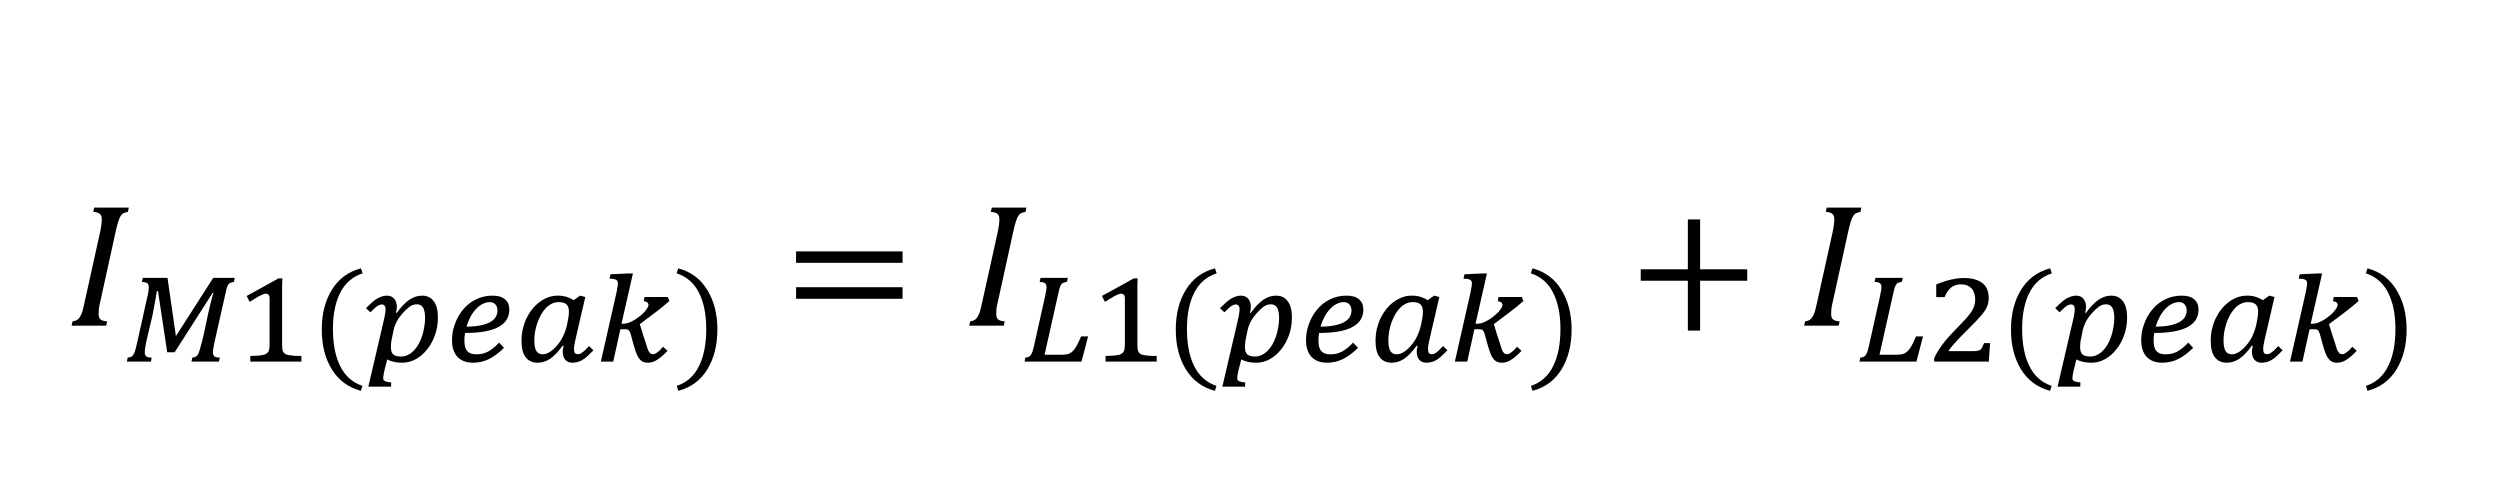
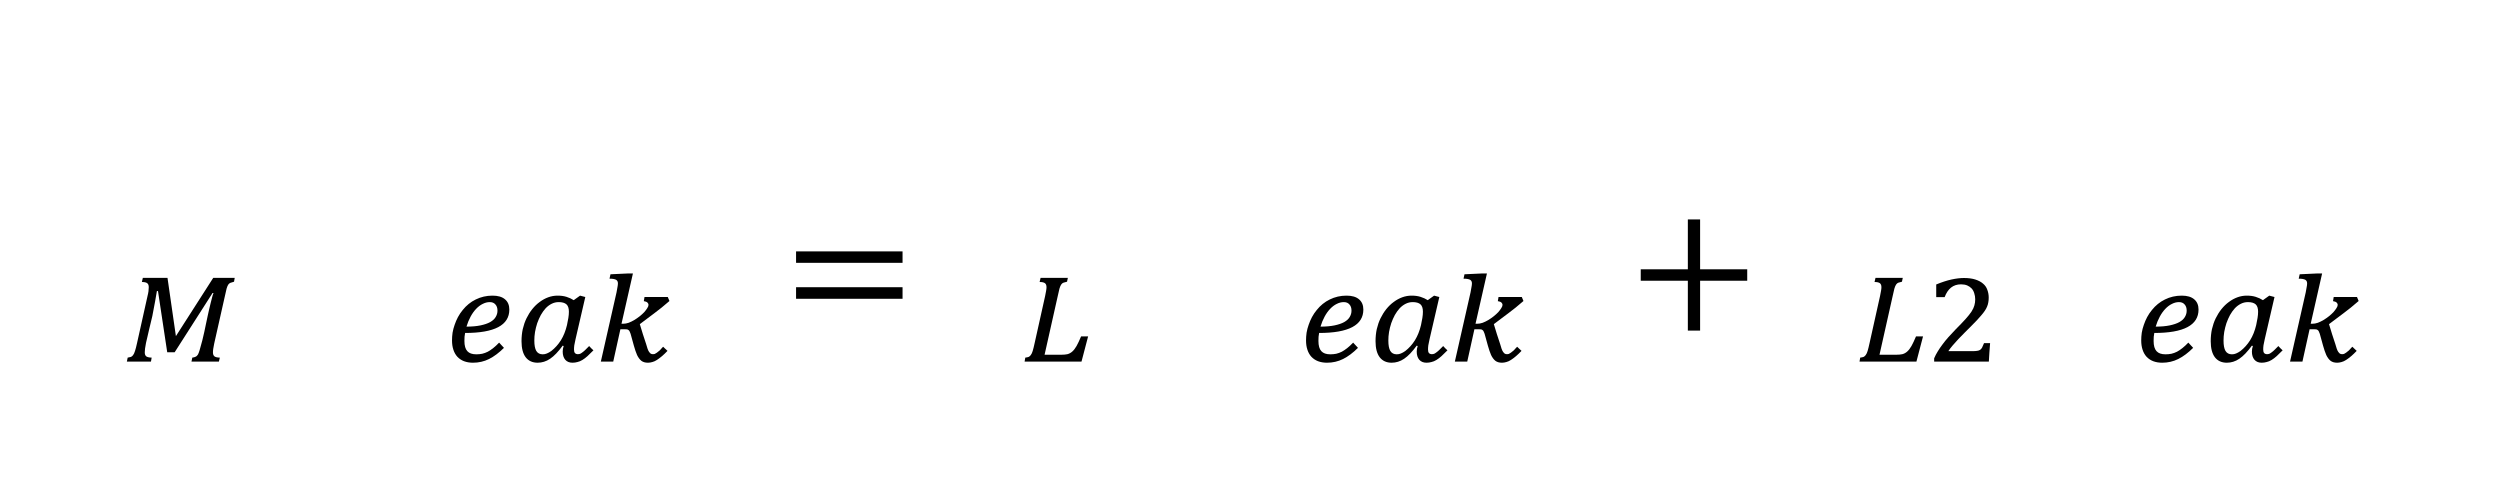
<svg xmlns="http://www.w3.org/2000/svg" xmlns:xlink="http://www.w3.org/1999/xlink" width="283.56pt" height="56.64pt" viewBox="0 0 283.56 56.64" version="1.1">
  <defs>
    <g>
      <symbol overflow="visible" id="glyph0-0">
        <path style="stroke:none;" d="M 5.562 -4.781 L 5.562 -5 C 5.562 -5.133 5.57 -5.266 5.594 -5.391 C 5.613 -5.516 5.66 -5.645 5.734 -5.781 C 5.805 -5.914 5.91 -6.066 6.047 -6.234 C 6.18 -6.41 6.367 -6.629 6.609 -6.891 C 6.754 -7.055 6.891 -7.211 7.016 -7.359 C 7.141 -7.516 7.242 -7.676 7.328 -7.844 C 7.422 -8.008 7.488 -8.188 7.531 -8.375 C 7.582 -8.562 7.609 -8.77 7.609 -9 C 7.609 -9.488 7.5 -9.863 7.281 -10.125 C 7.07 -10.395 6.77 -10.531 6.375 -10.531 C 6.156 -10.531 5.969 -10.5 5.812 -10.438 C 5.656 -10.375 5.52 -10.281 5.406 -10.156 C 5.289 -10.039 5.191 -9.898 5.109 -9.734 C 5.023 -9.578 4.953 -9.398 4.891 -9.203 L 3.953 -9.203 L 3.953 -10.484 C 4.348 -10.672 4.77 -10.836 5.219 -10.984 C 5.664 -11.141 6.109 -11.219 6.547 -11.219 C 7.004 -11.219 7.395 -11.172 7.719 -11.078 C 8.039 -10.984 8.301 -10.852 8.5 -10.688 C 8.707 -10.52 8.852 -10.32 8.938 -10.094 C 9.031 -9.863 9.078 -9.613 9.078 -9.344 C 9.078 -9.102 9.051 -8.879 9 -8.672 C 8.957 -8.473 8.875 -8.27 8.75 -8.062 C 8.633 -7.863 8.477 -7.648 8.281 -7.422 C 8.094 -7.191 7.852 -6.93 7.562 -6.641 C 7.352 -6.422 7.188 -6.238 7.062 -6.094 C 6.938 -5.957 6.836 -5.82 6.766 -5.688 C 6.703 -5.562 6.66 -5.43 6.641 -5.297 C 6.617 -5.172 6.609 -5.02 6.609 -4.844 L 6.609 -4.781 Z M 6.781 -3.703 L 6.781 -2.125 L 5.359 -2.125 L 5.359 -3.703 Z M 10.344 -0.906 L 10.344 -12.469 L 2.875 -12.469 L 2.875 -0.906 Z M 11.359 -13.375 L 11.359 0 L 1.859 0 L 1.859 -13.375 Z M 11.359 -13.375 " />
      </symbol>
      <symbol overflow="visible" id="glyph0-1">
-         <path style="stroke:none;" d="M 3.844 -2.859 C 3.75 -2.473 3.688 -2.164 3.656 -1.938 C 3.633 -1.707 3.625 -1.504 3.625 -1.328 C 3.625 -1.035 3.695 -0.828 3.844 -0.703 C 4 -0.578 4.25 -0.504 4.594 -0.484 L 4.484 0 L 0.562 0 L 0.672 -0.484 C 0.922 -0.523 1.102 -0.586 1.219 -0.672 C 1.344 -0.754 1.445 -0.875 1.531 -1.031 C 1.625 -1.195 1.707 -1.391 1.781 -1.609 C 1.852 -1.836 1.957 -2.273 2.094 -2.922 L 3.766 -10.484 C 3.91 -11.129 3.984 -11.656 3.984 -12.062 C 3.984 -12.363 3.906 -12.57 3.75 -12.688 C 3.594 -12.812 3.348 -12.883 3.016 -12.906 L 3.125 -13.391 L 7.047 -13.391 L 6.953 -12.906 C 6.703 -12.852 6.52 -12.797 6.406 -12.734 C 6.301 -12.672 6.207 -12.57 6.125 -12.438 C 6.039 -12.312 5.953 -12.109 5.859 -11.828 C 5.766 -11.547 5.648 -11.094 5.516 -10.469 Z M 3.844 -2.859 " />
-       </symbol>
+         </symbol>
      <symbol overflow="visible" id="glyph0-2">
        <path style="stroke:none;" d="M 1.469 -7.125 L 1.469 -8.422 L 13.547 -8.422 L 13.547 -7.125 Z M 1.469 -3.047 L 1.469 -4.359 L 13.547 -4.359 L 13.547 -3.047 Z M 13.969 -5.734 Z M 13.969 -5.734 " />
      </symbol>
      <symbol overflow="visible" id="glyph0-3">
        <path style="stroke:none;" d="M 8.203 -5.094 L 8.203 0.562 L 6.812 0.562 L 6.812 -5.094 L 1.469 -5.094 L 1.469 -6.391 L 6.812 -6.391 L 6.812 -12.047 L 8.203 -12.047 L 8.203 -6.391 L 13.547 -6.391 L 13.547 -5.094 Z M 8.203 -5.094 " />
      </symbol>
      <symbol overflow="visible" id="glyph1-0">
        <path style="stroke:none;" d="M 4.156 -3.562 L 4.156 -3.734 C 4.156 -3.836 4.16 -3.93 4.172 -4.016 C 4.191 -4.109 4.227 -4.207 4.281 -4.312 C 4.332 -4.414 4.41 -4.531 4.516 -4.656 C 4.617 -4.789 4.754 -4.953 4.922 -5.141 C 5.035 -5.266 5.141 -5.383 5.234 -5.5 C 5.328 -5.613 5.406 -5.734 5.469 -5.859 C 5.539 -5.984 5.594 -6.113 5.625 -6.25 C 5.664 -6.383 5.688 -6.539 5.688 -6.719 C 5.688 -7.082 5.602 -7.363 5.438 -7.562 C 5.281 -7.758 5.051 -7.859 4.75 -7.859 C 4.594 -7.859 4.457 -7.832 4.344 -7.781 C 4.227 -7.738 4.125 -7.672 4.031 -7.578 C 3.945 -7.492 3.875 -7.391 3.812 -7.266 C 3.75 -7.148 3.695 -7.02 3.656 -6.875 L 2.953 -6.875 L 2.953 -7.828 C 3.242 -7.973 3.555 -8.098 3.891 -8.203 C 4.223 -8.316 4.555 -8.375 4.891 -8.375 C 5.223 -8.375 5.508 -8.336 5.75 -8.266 C 6 -8.203 6.195 -8.109 6.344 -7.984 C 6.5 -7.859 6.609 -7.707 6.672 -7.531 C 6.742 -7.363 6.781 -7.18 6.781 -6.984 C 6.781 -6.797 6.758 -6.625 6.719 -6.469 C 6.688 -6.32 6.625 -6.172 6.531 -6.016 C 6.445 -5.867 6.332 -5.707 6.188 -5.531 C 6.039 -5.363 5.859 -5.172 5.641 -4.953 C 5.484 -4.797 5.359 -4.66 5.266 -4.547 C 5.18 -4.441 5.113 -4.344 5.062 -4.25 C 5.008 -4.156 4.973 -4.055 4.953 -3.953 C 4.93 -3.859 4.922 -3.742 4.922 -3.609 L 4.922 -3.562 Z M 5.062 -2.766 L 5.062 -1.578 L 4 -1.578 L 4 -2.766 Z M 7.734 -0.688 L 7.734 -9.312 L 2.141 -9.312 L 2.141 -0.688 Z M 8.484 -9.984 L 8.484 0 L 1.391 0 L 1.391 -9.984 Z M 8.484 -9.984 " />
      </symbol>
      <symbol overflow="visible" id="glyph1-1">
        <path style="stroke:none;" d="M 12.625 -9.062 C 12.457 -9.02 12.32 -8.977 12.219 -8.938 C 12.125 -8.906 12.039 -8.836 11.969 -8.734 C 11.906 -8.641 11.844 -8.488 11.781 -8.281 C 11.727 -8.07 11.66 -7.773 11.578 -7.391 L 10.375 -2.047 C 10.332 -1.805 10.297 -1.609 10.266 -1.453 C 10.242 -1.305 10.234 -1.172 10.234 -1.047 C 10.234 -0.836 10.289 -0.688 10.406 -0.594 C 10.52 -0.508 10.723 -0.461 11.016 -0.453 L 10.906 0 L 7.797 0 L 7.891 -0.453 C 8.047 -0.473 8.164 -0.504 8.25 -0.547 C 8.344 -0.586 8.41 -0.641 8.453 -0.703 C 8.516 -0.754 8.57 -0.859 8.625 -1.016 C 8.688 -1.18 8.75 -1.383 8.812 -1.625 C 8.883 -1.863 8.957 -2.129 9.031 -2.422 C 9.102 -2.723 9.176 -3.035 9.25 -3.359 C 9.32 -3.68 9.391 -4.004 9.453 -4.328 C 9.523 -4.66 9.594 -4.977 9.656 -5.281 C 9.695 -5.457 9.742 -5.664 9.797 -5.906 C 9.848 -6.145 9.906 -6.383 9.969 -6.625 C 10.031 -6.863 10.086 -7.086 10.141 -7.297 C 10.191 -7.504 10.242 -7.664 10.297 -7.781 L 10.188 -7.781 L 5.891 -1.062 L 5.047 -1.062 L 4 -8 L 3.875 -8 C 3.82 -7.688 3.754 -7.297 3.672 -6.828 C 3.586 -6.359 3.484 -5.805 3.359 -5.172 C 3.305 -4.941 3.25 -4.703 3.188 -4.453 C 3.125 -4.203 3.062 -3.941 3 -3.672 C 2.938 -3.398 2.875 -3.129 2.812 -2.859 C 2.75 -2.598 2.691 -2.352 2.641 -2.125 C 2.598 -1.895 2.562 -1.68 2.531 -1.484 C 2.508 -1.297 2.5 -1.148 2.5 -1.047 C 2.5 -0.836 2.555 -0.688 2.672 -0.594 C 2.797 -0.508 3 -0.461 3.281 -0.453 L 3.203 0 L 0.469 0 L 0.562 -0.453 C 0.707 -0.473 0.828 -0.5 0.922 -0.531 C 1.016 -0.562 1.098 -0.629 1.172 -0.734 C 1.254 -0.836 1.328 -0.992 1.391 -1.203 C 1.461 -1.41 1.539 -1.711 1.625 -2.109 L 2.812 -7.438 C 2.863 -7.633 2.898 -7.816 2.922 -7.984 C 2.941 -8.148 2.953 -8.301 2.953 -8.438 C 2.953 -8.656 2.895 -8.805 2.781 -8.891 C 2.664 -8.984 2.461 -9.031 2.172 -9.031 L 2.281 -9.5 L 5.078 -9.5 L 6.031 -2.891 L 10.266 -9.5 L 12.703 -9.5 Z M 12.625 -9.062 " />
      </symbol>
      <symbol overflow="visible" id="glyph1-2">
-         <path style="stroke:none;" d="M 5.359 -1.938 C 5.359 -1.781 5.363 -1.645 5.375 -1.531 C 5.383 -1.426 5.398 -1.336 5.422 -1.266 C 5.441 -1.191 5.469 -1.125 5.5 -1.062 C 5.539 -1.008 5.582 -0.969 5.625 -0.938 C 5.688 -0.875 5.766 -0.828 5.859 -0.797 C 5.961 -0.766 6.086 -0.738 6.234 -0.719 C 6.391 -0.695 6.57 -0.676 6.781 -0.656 C 7 -0.645 7.254 -0.641 7.547 -0.641 L 7.547 0 L 1.75 0 L 1.75 -0.641 C 2.031 -0.648 2.27 -0.66 2.469 -0.672 C 2.676 -0.68 2.848 -0.695 2.984 -0.719 C 3.129 -0.738 3.242 -0.758 3.328 -0.781 C 3.41 -0.812 3.484 -0.848 3.547 -0.891 C 3.617 -0.93 3.676 -0.977 3.719 -1.031 C 3.77 -1.082 3.812 -1.145 3.844 -1.219 C 3.875 -1.301 3.895 -1.398 3.906 -1.516 C 3.926 -1.629 3.938 -1.77 3.938 -1.938 L 3.938 -7.188 C 3.938 -7.375 3.898 -7.504 3.828 -7.578 C 3.754 -7.66 3.648 -7.703 3.516 -7.703 C 3.359 -7.703 3.129 -7.625 2.828 -7.469 C 2.535 -7.312 2.156 -7.082 1.688 -6.781 C 1.625 -6.883 1.562 -6.992 1.5 -7.109 C 1.445 -7.223 1.395 -7.336 1.344 -7.453 C 1.945 -7.785 2.547 -8.113 3.141 -8.438 C 3.734 -8.77 4.332 -9.102 4.938 -9.438 L 5.391 -9.438 C 5.379 -9.164 5.367 -8.922 5.359 -8.703 C 5.359 -8.492 5.359 -8.289 5.359 -8.094 C 5.359 -7.895 5.359 -7.695 5.359 -7.5 Z M 5.359 -1.938 " />
-       </symbol>
+         </symbol>
      <symbol overflow="visible" id="glyph1-3">
-         <path style="stroke:none;" d="M 2.578 -3.703 C 2.578 -1.992 2.852 -0.586 3.406 0.516 C 3.957 1.629 4.797 2.375 5.922 2.75 L 5.75 3.312 C 4.32 2.938 3.223 2.125 2.453 0.875 C 1.691 -0.363 1.312 -1.867 1.312 -3.641 C 1.312 -5.398 1.691 -6.898 2.453 -8.141 C 3.223 -9.391 4.32 -10.203 5.75 -10.578 L 5.953 -10.016 C 4.805 -9.641 3.957 -8.906 3.406 -7.812 C 2.852 -6.727 2.578 -5.359 2.578 -3.703 Z M 2.578 -3.703 " />
-       </symbol>
+         </symbol>
      <symbol overflow="visible" id="glyph1-4">
-         <path style="stroke:none;" d="M 2.375 -4.797 C 2.438 -5.055 2.477 -5.273 2.5 -5.453 C 2.531 -5.641 2.547 -5.805 2.547 -5.953 C 2.547 -6.305 2.398 -6.484 2.109 -6.484 C 2.023 -6.484 1.938 -6.461 1.844 -6.422 C 1.758 -6.391 1.664 -6.336 1.562 -6.266 C 1.457 -6.191 1.348 -6.098 1.234 -5.984 C 1.117 -5.867 0.984 -5.738 0.828 -5.594 L 0.328 -6.062 C 0.578 -6.312 0.801 -6.523 1 -6.703 C 1.195 -6.879 1.391 -7.023 1.578 -7.141 C 1.773 -7.254 1.961 -7.336 2.141 -7.391 C 2.316 -7.453 2.504 -7.484 2.703 -7.484 C 3.055 -7.484 3.332 -7.363 3.531 -7.125 C 3.727 -6.883 3.828 -6.57 3.828 -6.188 C 3.828 -6.07 3.816 -5.961 3.797 -5.859 C 3.785 -5.766 3.758 -5.664 3.719 -5.562 L 3.812 -5.516 C 4.289 -6.18 4.758 -6.676 5.219 -7 C 5.688 -7.32 6.176 -7.484 6.688 -7.484 C 7.258 -7.484 7.703 -7.27 8.016 -6.844 C 8.328 -6.426 8.484 -5.816 8.484 -5.016 C 8.484 -4.305 8.375 -3.641 8.156 -3.016 C 7.938 -2.398 7.641 -1.859 7.266 -1.391 C 6.898 -0.922 6.473 -0.551 5.984 -0.281 C 5.492 -0.008 4.973 0.125 4.422 0.125 C 4.047 0.125 3.719 0.086 3.438 0.016 C 3.156 -0.055 2.922 -0.145 2.734 -0.25 C 2.691 -0.062 2.645 0.129 2.594 0.328 C 2.539 0.535 2.488 0.734 2.438 0.922 C 2.395 1.117 2.359 1.297 2.328 1.453 C 2.297 1.617 2.281 1.75 2.281 1.844 C 2.281 1.938 2.289 2.008 2.312 2.062 C 2.344 2.125 2.395 2.172 2.469 2.203 C 2.539 2.242 2.633 2.273 2.75 2.297 C 2.875 2.328 3.02 2.348 3.188 2.359 L 3.172 2.844 L 0.594 2.844 Z M 3.375 -3.172 C 3.301 -2.828 3.242 -2.539 3.203 -2.312 C 3.172 -2.082 3.156 -1.863 3.156 -1.656 C 3.156 -1.258 3.242 -0.977 3.422 -0.812 C 3.609 -0.656 3.906 -0.578 4.312 -0.578 C 4.594 -0.578 4.852 -0.641 5.094 -0.766 C 5.344 -0.891 5.566 -1.055 5.766 -1.266 C 5.973 -1.484 6.156 -1.734 6.312 -2.016 C 6.469 -2.305 6.598 -2.613 6.703 -2.938 C 6.805 -3.258 6.883 -3.594 6.938 -3.938 C 7 -4.281 7.031 -4.613 7.031 -4.938 C 7.031 -5.457 6.957 -5.848 6.812 -6.109 C 6.664 -6.367 6.426 -6.5 6.094 -6.5 C 5.801 -6.5 5.531 -6.41 5.281 -6.234 C 5.031 -6.055 4.758 -5.801 4.469 -5.469 C 4.332 -5.312 4.207 -5.156 4.094 -5 C 3.988 -4.852 3.891 -4.688 3.797 -4.5 C 3.703 -4.32 3.617 -4.125 3.547 -3.906 C 3.484 -3.695 3.426 -3.453 3.375 -3.172 Z M 3.375 -3.172 " />
-       </symbol>
+         </symbol>
      <symbol overflow="visible" id="glyph1-5">
        <path style="stroke:none;" d="M 6.828 -1.562 C 6.266 -1 5.703 -0.578 5.141 -0.297 C 4.578 -0.016 3.969 0.125 3.312 0.125 C 2.938 0.125 2.598 0.066 2.297 -0.047 C 2.004 -0.16 1.754 -0.328 1.547 -0.547 C 1.348 -0.766 1.195 -1.031 1.094 -1.344 C 0.988 -1.656 0.938 -2.008 0.938 -2.406 C 0.938 -2.688 0.957 -2.977 1 -3.281 C 1.051 -3.582 1.129 -3.879 1.234 -4.172 C 1.336 -4.473 1.461 -4.766 1.609 -5.047 C 1.766 -5.336 1.945 -5.609 2.156 -5.859 C 2.562 -6.367 3.051 -6.766 3.625 -7.047 C 4.207 -7.336 4.844 -7.484 5.531 -7.484 C 6.156 -7.484 6.629 -7.344 6.953 -7.062 C 7.273 -6.789 7.438 -6.406 7.438 -5.906 C 7.438 -4.133 5.766 -3.25 2.422 -3.25 C 2.398 -3.125 2.379 -2.984 2.359 -2.828 C 2.348 -2.68 2.344 -2.52 2.344 -2.344 C 2.344 -1.812 2.453 -1.426 2.672 -1.188 C 2.891 -0.945 3.227 -0.828 3.688 -0.828 C 3.926 -0.828 4.148 -0.848 4.359 -0.891 C 4.578 -0.941 4.789 -1.02 5 -1.125 C 5.207 -1.238 5.414 -1.379 5.625 -1.547 C 5.832 -1.711 6.051 -1.914 6.281 -2.156 Z M 2.578 -3.969 C 3.191 -3.969 3.723 -4.016 4.172 -4.109 C 4.617 -4.203 4.984 -4.328 5.266 -4.484 C 5.555 -4.648 5.766 -4.844 5.891 -5.062 C 6.023 -5.281 6.094 -5.52 6.094 -5.781 C 6.094 -6.082 6.016 -6.316 5.859 -6.484 C 5.711 -6.66 5.5 -6.75 5.219 -6.75 C 4.945 -6.75 4.68 -6.68 4.422 -6.547 C 4.16 -6.422 3.91 -6.234 3.672 -5.984 C 3.441 -5.742 3.234 -5.453 3.047 -5.109 C 2.859 -4.766 2.703 -4.383 2.578 -3.969 Z M 2.578 -3.969 " />
      </symbol>
      <symbol overflow="visible" id="glyph1-6">
        <path style="stroke:none;" d="M 5.609 -1.812 C 5.359 -1.469 5.113 -1.172 4.875 -0.922 C 4.645 -0.68 4.414 -0.484 4.188 -0.328 C 3.957 -0.172 3.723 -0.055 3.484 0.016 C 3.254 0.086 3.016 0.125 2.766 0.125 C 2.18 0.125 1.727 -0.082 1.406 -0.5 C 1.094 -0.914 0.938 -1.52 0.938 -2.312 C 0.938 -2.789 0.984 -3.25 1.078 -3.688 C 1.18 -4.125 1.32 -4.531 1.5 -4.906 C 1.688 -5.289 1.906 -5.641 2.156 -5.953 C 2.414 -6.273 2.695 -6.547 3 -6.766 C 3.301 -6.992 3.625 -7.172 3.969 -7.297 C 4.312 -7.422 4.664 -7.484 5.031 -7.484 C 5.414 -7.484 5.754 -7.438 6.047 -7.344 C 6.348 -7.25 6.617 -7.125 6.859 -6.969 L 7.578 -7.484 L 8.172 -7.328 L 7.062 -2.531 C 7 -2.25 6.953 -2.02 6.922 -1.844 C 6.898 -1.664 6.891 -1.508 6.891 -1.375 C 6.891 -1.188 6.926 -1.051 7 -0.969 C 7.082 -0.883 7.191 -0.844 7.328 -0.844 C 7.422 -0.844 7.508 -0.859 7.594 -0.891 C 7.676 -0.93 7.766 -0.988 7.859 -1.062 C 7.961 -1.133 8.07 -1.227 8.188 -1.344 C 8.312 -1.457 8.453 -1.598 8.609 -1.766 C 8.68 -1.68 8.758 -1.598 8.844 -1.516 C 8.926 -1.43 9.008 -1.352 9.094 -1.281 C 8.844 -1.031 8.617 -0.812 8.422 -0.625 C 8.223 -0.445 8.031 -0.301 7.844 -0.188 C 7.656 -0.07 7.469 0.004 7.281 0.047 C 7.102 0.098 6.914 0.125 6.719 0.125 C 6.375 0.125 6.102 0.016 5.906 -0.203 C 5.707 -0.43 5.609 -0.742 5.609 -1.141 C 5.609 -1.359 5.645 -1.566 5.719 -1.766 Z M 6.094 -4.141 C 6.156 -4.441 6.207 -4.711 6.25 -4.953 C 6.289 -5.203 6.312 -5.438 6.312 -5.656 C 6.312 -6.051 6.219 -6.332 6.031 -6.5 C 5.844 -6.664 5.551 -6.75 5.156 -6.75 C 4.875 -6.75 4.609 -6.688 4.359 -6.562 C 4.109 -6.438 3.879 -6.266 3.672 -6.047 C 3.473 -5.828 3.289 -5.57 3.125 -5.281 C 2.969 -4.988 2.832 -4.68 2.719 -4.359 C 2.613 -4.035 2.531 -3.703 2.469 -3.359 C 2.414 -3.023 2.391 -2.703 2.391 -2.391 C 2.391 -1.867 2.461 -1.477 2.609 -1.219 C 2.766 -0.957 3.008 -0.828 3.344 -0.828 C 3.508 -0.828 3.664 -0.859 3.812 -0.922 C 3.969 -0.984 4.133 -1.078 4.312 -1.203 C 4.738 -1.535 5.102 -1.941 5.406 -2.422 C 5.707 -2.91 5.938 -3.484 6.094 -4.141 Z M 6.094 -4.141 " />
      </symbol>
      <symbol overflow="visible" id="glyph1-7">
        <path style="stroke:none;" d="M 3.062 -3.672 L 2.25 0 L 0.844 0 L 2.625 -7.859 C 2.676 -8.117 2.711 -8.32 2.734 -8.469 C 2.766 -8.625 2.781 -8.758 2.781 -8.875 C 2.781 -8.969 2.766 -9.047 2.734 -9.109 C 2.703 -9.18 2.648 -9.238 2.578 -9.281 C 2.504 -9.32 2.406 -9.352 2.281 -9.375 C 2.164 -9.395 2.016 -9.406 1.828 -9.406 L 1.938 -9.906 L 3.953 -10 L 4.484 -10 L 3.188 -4.297 L 3.406 -4.297 C 3.582 -4.297 3.781 -4.332 4 -4.406 C 4.219 -4.488 4.43 -4.594 4.641 -4.719 C 4.848 -4.844 5.051 -4.984 5.25 -5.141 C 5.445 -5.297 5.617 -5.453 5.766 -5.609 C 5.91 -5.773 6.023 -5.926 6.109 -6.062 C 6.203 -6.207 6.25 -6.328 6.25 -6.422 C 6.25 -6.535 6.207 -6.629 6.125 -6.703 C 6.051 -6.773 5.914 -6.828 5.719 -6.859 L 5.797 -7.328 L 8.438 -7.328 L 8.625 -6.875 C 8.312 -6.602 8.016 -6.352 7.734 -6.125 C 7.453 -5.906 7.176 -5.691 6.906 -5.484 C 6.633 -5.273 6.363 -5.07 6.094 -4.875 C 5.82 -4.676 5.547 -4.469 5.266 -4.25 C 5.379 -3.883 5.492 -3.508 5.609 -3.125 C 5.734 -2.738 5.859 -2.359 5.984 -1.984 C 6.047 -1.785 6.098 -1.613 6.141 -1.469 C 6.191 -1.32 6.25 -1.203 6.312 -1.109 C 6.375 -1.023 6.438 -0.957 6.5 -0.906 C 6.57 -0.863 6.656 -0.844 6.75 -0.844 C 6.82 -0.844 6.895 -0.852 6.969 -0.875 C 7.039 -0.906 7.117 -0.953 7.203 -1.016 C 7.297 -1.078 7.398 -1.16 7.516 -1.266 C 7.629 -1.379 7.758 -1.52 7.906 -1.688 L 8.406 -1.219 C 8.176 -0.977 7.961 -0.773 7.766 -0.609 C 7.566 -0.441 7.379 -0.301 7.203 -0.188 C 7.023 -0.07 6.852 0.004 6.688 0.047 C 6.52 0.098 6.352 0.125 6.188 0.125 C 5.875 0.125 5.625 0.051 5.438 -0.094 C 5.25 -0.25 5.086 -0.469 4.953 -0.75 C 4.828 -1.039 4.707 -1.391 4.594 -1.797 C 4.488 -2.203 4.363 -2.656 4.219 -3.156 C 4.176 -3.27 4.141 -3.359 4.109 -3.422 C 4.078 -3.492 4.035 -3.547 3.984 -3.578 C 3.941 -3.617 3.883 -3.645 3.812 -3.656 C 3.738 -3.664 3.645 -3.672 3.531 -3.672 Z M 3.062 -3.672 " />
      </symbol>
      <symbol overflow="visible" id="glyph1-8">
-         <path style="stroke:none;" d="M 3.641 -3.703 C 3.641 -5.359 3.363 -6.727 2.812 -7.812 C 2.27 -8.906 1.426 -9.641 0.281 -10.016 L 0.469 -10.578 C 1.895 -10.203 2.988 -9.391 3.75 -8.141 C 4.52 -6.898 4.906 -5.398 4.906 -3.641 C 4.906 -1.867 4.523 -0.363 3.766 0.875 C 3.004 2.125 1.906 2.938 0.469 3.312 L 0.297 2.75 C 1.43 2.375 2.27 1.629 2.812 0.516 C 3.363 -0.586 3.641 -1.992 3.641 -3.703 Z M 3.641 -3.703 " />
-       </symbol>
+         </symbol>
      <symbol overflow="visible" id="glyph1-9">
        <path style="stroke:none;" d="M 2.812 -7.438 C 2.863 -7.656 2.898 -7.848 2.922 -8.016 C 2.953 -8.18 2.969 -8.32 2.969 -8.438 C 2.969 -8.656 2.91 -8.805 2.797 -8.891 C 2.68 -8.984 2.477 -9.031 2.188 -9.031 L 2.297 -9.5 L 5.391 -9.5 L 5.297 -9.062 C 5.129 -9.02 4.992 -8.984 4.891 -8.953 C 4.797 -8.922 4.711 -8.852 4.641 -8.75 C 4.566 -8.645 4.5 -8.488 4.438 -8.281 C 4.383 -8.082 4.316 -7.785 4.234 -7.391 L 2.75 -0.781 L 4.656 -0.781 C 4.926 -0.781 5.156 -0.801 5.344 -0.844 C 5.539 -0.895 5.723 -0.992 5.891 -1.141 C 6.055 -1.285 6.219 -1.492 6.375 -1.766 C 6.531 -2.047 6.703 -2.41 6.891 -2.859 L 7.688 -2.859 L 6.938 0 L 0.484 0 L 0.562 -0.453 C 0.719 -0.473 0.844 -0.5 0.938 -0.531 C 1.031 -0.57 1.113 -0.645 1.188 -0.75 C 1.27 -0.852 1.344 -1.008 1.406 -1.219 C 1.469 -1.426 1.539 -1.723 1.625 -2.109 Z M 2.812 -7.438 " />
      </symbol>
      <symbol overflow="visible" id="glyph1-10">
        <path style="stroke:none;" d="M 5.312 -1.188 C 5.539 -1.188 5.723 -1.195 5.859 -1.219 C 6.004 -1.238 6.117 -1.273 6.203 -1.328 C 6.297 -1.391 6.375 -1.477 6.438 -1.594 C 6.5 -1.719 6.57 -1.883 6.656 -2.094 L 7.344 -2.094 C 7.312 -1.75 7.285 -1.398 7.266 -1.047 C 7.242 -0.691 7.223 -0.344 7.203 0 L 1 0 L 1 -0.375 C 1.113 -0.645 1.25 -0.906 1.406 -1.156 C 1.562 -1.414 1.738 -1.676 1.938 -1.938 C 2.133 -2.207 2.352 -2.477 2.594 -2.75 C 2.844 -3.031 3.117 -3.328 3.422 -3.641 C 3.879 -4.098 4.254 -4.488 4.547 -4.812 C 4.836 -5.133 5.066 -5.422 5.234 -5.672 C 5.398 -5.93 5.508 -6.164 5.562 -6.375 C 5.625 -6.594 5.656 -6.82 5.656 -7.062 C 5.656 -7.312 5.617 -7.539 5.547 -7.75 C 5.484 -7.969 5.383 -8.148 5.25 -8.297 C 5.113 -8.441 4.945 -8.555 4.75 -8.641 C 4.551 -8.723 4.316 -8.766 4.047 -8.766 C 3.598 -8.766 3.219 -8.641 2.906 -8.391 C 2.602 -8.141 2.363 -7.781 2.188 -7.312 L 1.234 -7.312 L 1.234 -8.75 C 1.859 -9.008 2.43 -9.195 2.953 -9.312 C 3.484 -9.426 3.957 -9.484 4.375 -9.484 C 4.883 -9.484 5.316 -9.426 5.672 -9.312 C 6.035 -9.195 6.328 -9.039 6.547 -8.844 C 6.773 -8.656 6.938 -8.422 7.031 -8.141 C 7.133 -7.867 7.188 -7.578 7.188 -7.266 C 7.188 -7.066 7.172 -6.883 7.141 -6.719 C 7.117 -6.562 7.07 -6.398 7 -6.234 C 6.938 -6.078 6.848 -5.914 6.734 -5.75 C 6.629 -5.594 6.5 -5.426 6.344 -5.25 C 6.219 -5.094 6.055 -4.91 5.859 -4.703 C 5.672 -4.504 5.457 -4.285 5.219 -4.047 C 4.988 -3.816 4.742 -3.57 4.484 -3.312 C 4.234 -3.062 3.988 -2.812 3.75 -2.562 C 3.52 -2.312 3.301 -2.066 3.094 -1.828 C 2.895 -1.598 2.734 -1.383 2.609 -1.188 Z M 5.312 -1.188 " />
      </symbol>
      <symbol overflow="visible" id="glyph2-0">
        <path style="stroke:none;" d="M 9.547 -12.703 L 9.547 0 L 0.453 0 L 0.453 -12.703 Z M 8.797 -0.688 L 8.797 -12.016 L 1.172 -12.016 L 1.172 -0.688 Z M 7.453 -8.438 C 7.453 -8.039 7.395 -7.688 7.281 -7.375 C 7.164 -7.07 7 -6.816 6.781 -6.609 C 6.57 -6.398 6.32 -6.238 6.031 -6.125 C 5.75 -6.008 5.438 -5.953 5.094 -5.953 L 5.047 -4.281 C 5.047 -4.227 5.008 -4.188 4.938 -4.156 C 4.863 -4.133 4.758 -4.125 4.625 -4.125 C 4.551 -4.125 4.492 -4.129 4.453 -4.141 C 4.41 -4.148 4.367 -4.16 4.328 -4.172 C 4.297 -4.18 4.27 -4.191 4.25 -4.203 C 4.238 -4.223 4.234 -4.25 4.234 -4.281 L 4.203 -6.234 C 4.203 -6.391 4.242 -6.5 4.328 -6.562 C 4.41 -6.633 4.52 -6.672 4.656 -6.672 L 4.859 -6.672 C 5.18 -6.672 5.445 -6.711 5.656 -6.797 C 5.863 -6.891 6.035 -7.008 6.172 -7.156 C 6.305 -7.312 6.398 -7.492 6.453 -7.703 C 6.504 -7.91 6.531 -8.133 6.531 -8.375 C 6.531 -8.895 6.383 -9.305 6.094 -9.609 C 5.812 -9.91 5.348 -10.062 4.703 -10.062 C 4.453 -10.062 4.223 -10.031 4.016 -9.969 C 3.805 -9.914 3.625 -9.852 3.469 -9.781 C 3.312 -9.719 3.18 -9.656 3.078 -9.594 C 2.973 -9.539 2.898 -9.516 2.859 -9.516 C 2.836 -9.516 2.812 -9.52 2.781 -9.531 C 2.758 -9.539 2.738 -9.562 2.719 -9.594 C 2.707 -9.625 2.695 -9.66 2.688 -9.703 C 2.676 -9.754 2.672 -9.82 2.672 -9.906 C 2.672 -9.977 2.68 -10.047 2.703 -10.109 C 2.723 -10.172 2.758 -10.227 2.812 -10.281 C 2.852 -10.32 2.938 -10.375 3.062 -10.438 C 3.195 -10.5 3.352 -10.562 3.531 -10.625 C 3.719 -10.688 3.922 -10.738 4.141 -10.781 C 4.359 -10.82 4.57 -10.844 4.781 -10.844 C 5.238 -10.844 5.633 -10.781 5.969 -10.656 C 6.301 -10.531 6.578 -10.359 6.797 -10.141 C 7.016 -9.93 7.176 -9.676 7.281 -9.375 C 7.395 -9.082 7.453 -8.77 7.453 -8.438 Z M 5.266 -2.625 C 5.266 -2.5 5.254 -2.395 5.234 -2.312 C 5.211 -2.238 5.176 -2.176 5.125 -2.125 C 5.082 -2.082 5.023 -2.051 4.953 -2.031 C 4.879 -2.008 4.785 -2 4.672 -2 C 4.555 -2 4.457 -2.008 4.375 -2.031 C 4.301 -2.051 4.238 -2.082 4.188 -2.125 C 4.133 -2.176 4.098 -2.238 4.078 -2.312 C 4.055 -2.395 4.047 -2.5 4.047 -2.625 C 4.047 -2.738 4.055 -2.832 4.078 -2.906 C 4.098 -2.988 4.133 -3.051 4.188 -3.094 C 4.238 -3.145 4.301 -3.18 4.375 -3.203 C 4.457 -3.223 4.555 -3.234 4.672 -3.234 C 4.785 -3.234 4.879 -3.223 4.953 -3.203 C 5.023 -3.18 5.082 -3.145 5.125 -3.094 C 5.176 -3.051 5.211 -2.988 5.234 -2.906 C 5.254 -2.832 5.266 -2.738 5.266 -2.625 Z M 5.266 -2.625 " />
      </symbol>
      <symbol overflow="visible" id="glyph2-1">
        <path style="stroke:none;" d="" />
      </symbol>
    </g>
  </defs>
  <g id="surface1">
    <g style="fill:rgb(0%,0%,0%);fill-opacity:1;">
      <use xlink:href="#glyph0-1" x="7.56" y="36.936" />
    </g>
    <g style="fill:rgb(0%,0%,0%);fill-opacity:1;">
      <use xlink:href="#glyph1-1" x="13.92" y="41.016" />
    </g>
    <g style="fill:rgb(0%,0%,0%);fill-opacity:1;">
      <use xlink:href="#glyph1-2" x="26.64" y="41.016" />
    </g>
    <g style="fill:rgb(0%,0%,0%);fill-opacity:1;">
      <use xlink:href="#glyph1-3" x="35.184" y="41.016" />
    </g>
    <g style="fill:rgb(0%,0%,0%);fill-opacity:1;">
      <use xlink:href="#glyph1-4" x="41.184" y="41.016" />
      <use xlink:href="#glyph1-5" x="50.332" y="41.016" />
      <use xlink:href="#glyph1-6" x="58.215" y="41.016" />
      <use xlink:href="#glyph1-7" x="67.305" y="41.016" />
    </g>
    <g style="fill:rgb(0%,0%,0%);fill-opacity:1;">
      <use xlink:href="#glyph1-8" x="76.464" y="41.016" />
    </g>
    <g style="fill:rgb(0%,0%,0%);fill-opacity:1;">
      <use xlink:href="#glyph0-2" x="88.824" y="36.936" />
    </g>
    <g style="fill:rgb(0%,0%,0%);fill-opacity:1;">
      <use xlink:href="#glyph0-1" x="109.37" y="36.936" />
    </g>
    <g style="fill:rgb(0%,0%,0%);fill-opacity:1;">
      <use xlink:href="#glyph1-9" x="115.73" y="41.016" />
    </g>
    <g style="fill:rgb(0%,0%,0%);fill-opacity:1;">
      <use xlink:href="#glyph1-2" x="123.65" y="41.016" />
    </g>
    <g style="fill:rgb(0%,0%,0%);fill-opacity:1;">
      <use xlink:href="#glyph1-3" x="132.05" y="41.016" />
    </g>
    <g style="fill:rgb(0%,0%,0%);fill-opacity:1;">
      <use xlink:href="#glyph1-4" x="138.05" y="41.016" />
      <use xlink:href="#glyph1-5" x="147.198" y="41.016" />
      <use xlink:href="#glyph1-6" x="155.081" y="41.016" />
      <use xlink:href="#glyph1-7" x="164.171" y="41.016" />
    </g>
    <g style="fill:rgb(0%,0%,0%);fill-opacity:1;">
      <use xlink:href="#glyph1-8" x="173.35" y="41.016" />
    </g>
    <g style="fill:rgb(0%,0%,0%);fill-opacity:1;">
      <use xlink:href="#glyph0-3" x="184.63" y="36.936" />
    </g>
    <g style="fill:rgb(0%,0%,0%);fill-opacity:1;">
      <use xlink:href="#glyph0-1" x="204.07" y="36.936" />
    </g>
    <g style="fill:rgb(0%,0%,0%);fill-opacity:1;">
      <use xlink:href="#glyph1-9" x="210.43" y="41.016" />
    </g>
    <g style="fill:rgb(0%,0%,0%);fill-opacity:1;">
      <use xlink:href="#glyph1-10" x="218.38" y="41.016" />
    </g>
    <g style="fill:rgb(0%,0%,0%);fill-opacity:1;">
      <use xlink:href="#glyph1-3" x="226.78" y="41.016" />
    </g>
    <g style="fill:rgb(0%,0%,0%);fill-opacity:1;">
      <use xlink:href="#glyph1-4" x="232.78" y="41.016" />
      <use xlink:href="#glyph1-5" x="241.928" y="41.016" />
      <use xlink:href="#glyph1-6" x="249.811" y="41.016" />
      <use xlink:href="#glyph1-7" x="258.901" y="41.016" />
    </g>
    <g style="fill:rgb(0%,0%,0%);fill-opacity:1;">
      <use xlink:href="#glyph1-8" x="268.06" y="41.016" />
    </g>
    <g style="fill:rgb(0%,0%,0%);fill-opacity:1;">
      <use xlink:href="#glyph2-1" x="274.92" y="36.936" />
    </g>
  </g>
</svg>